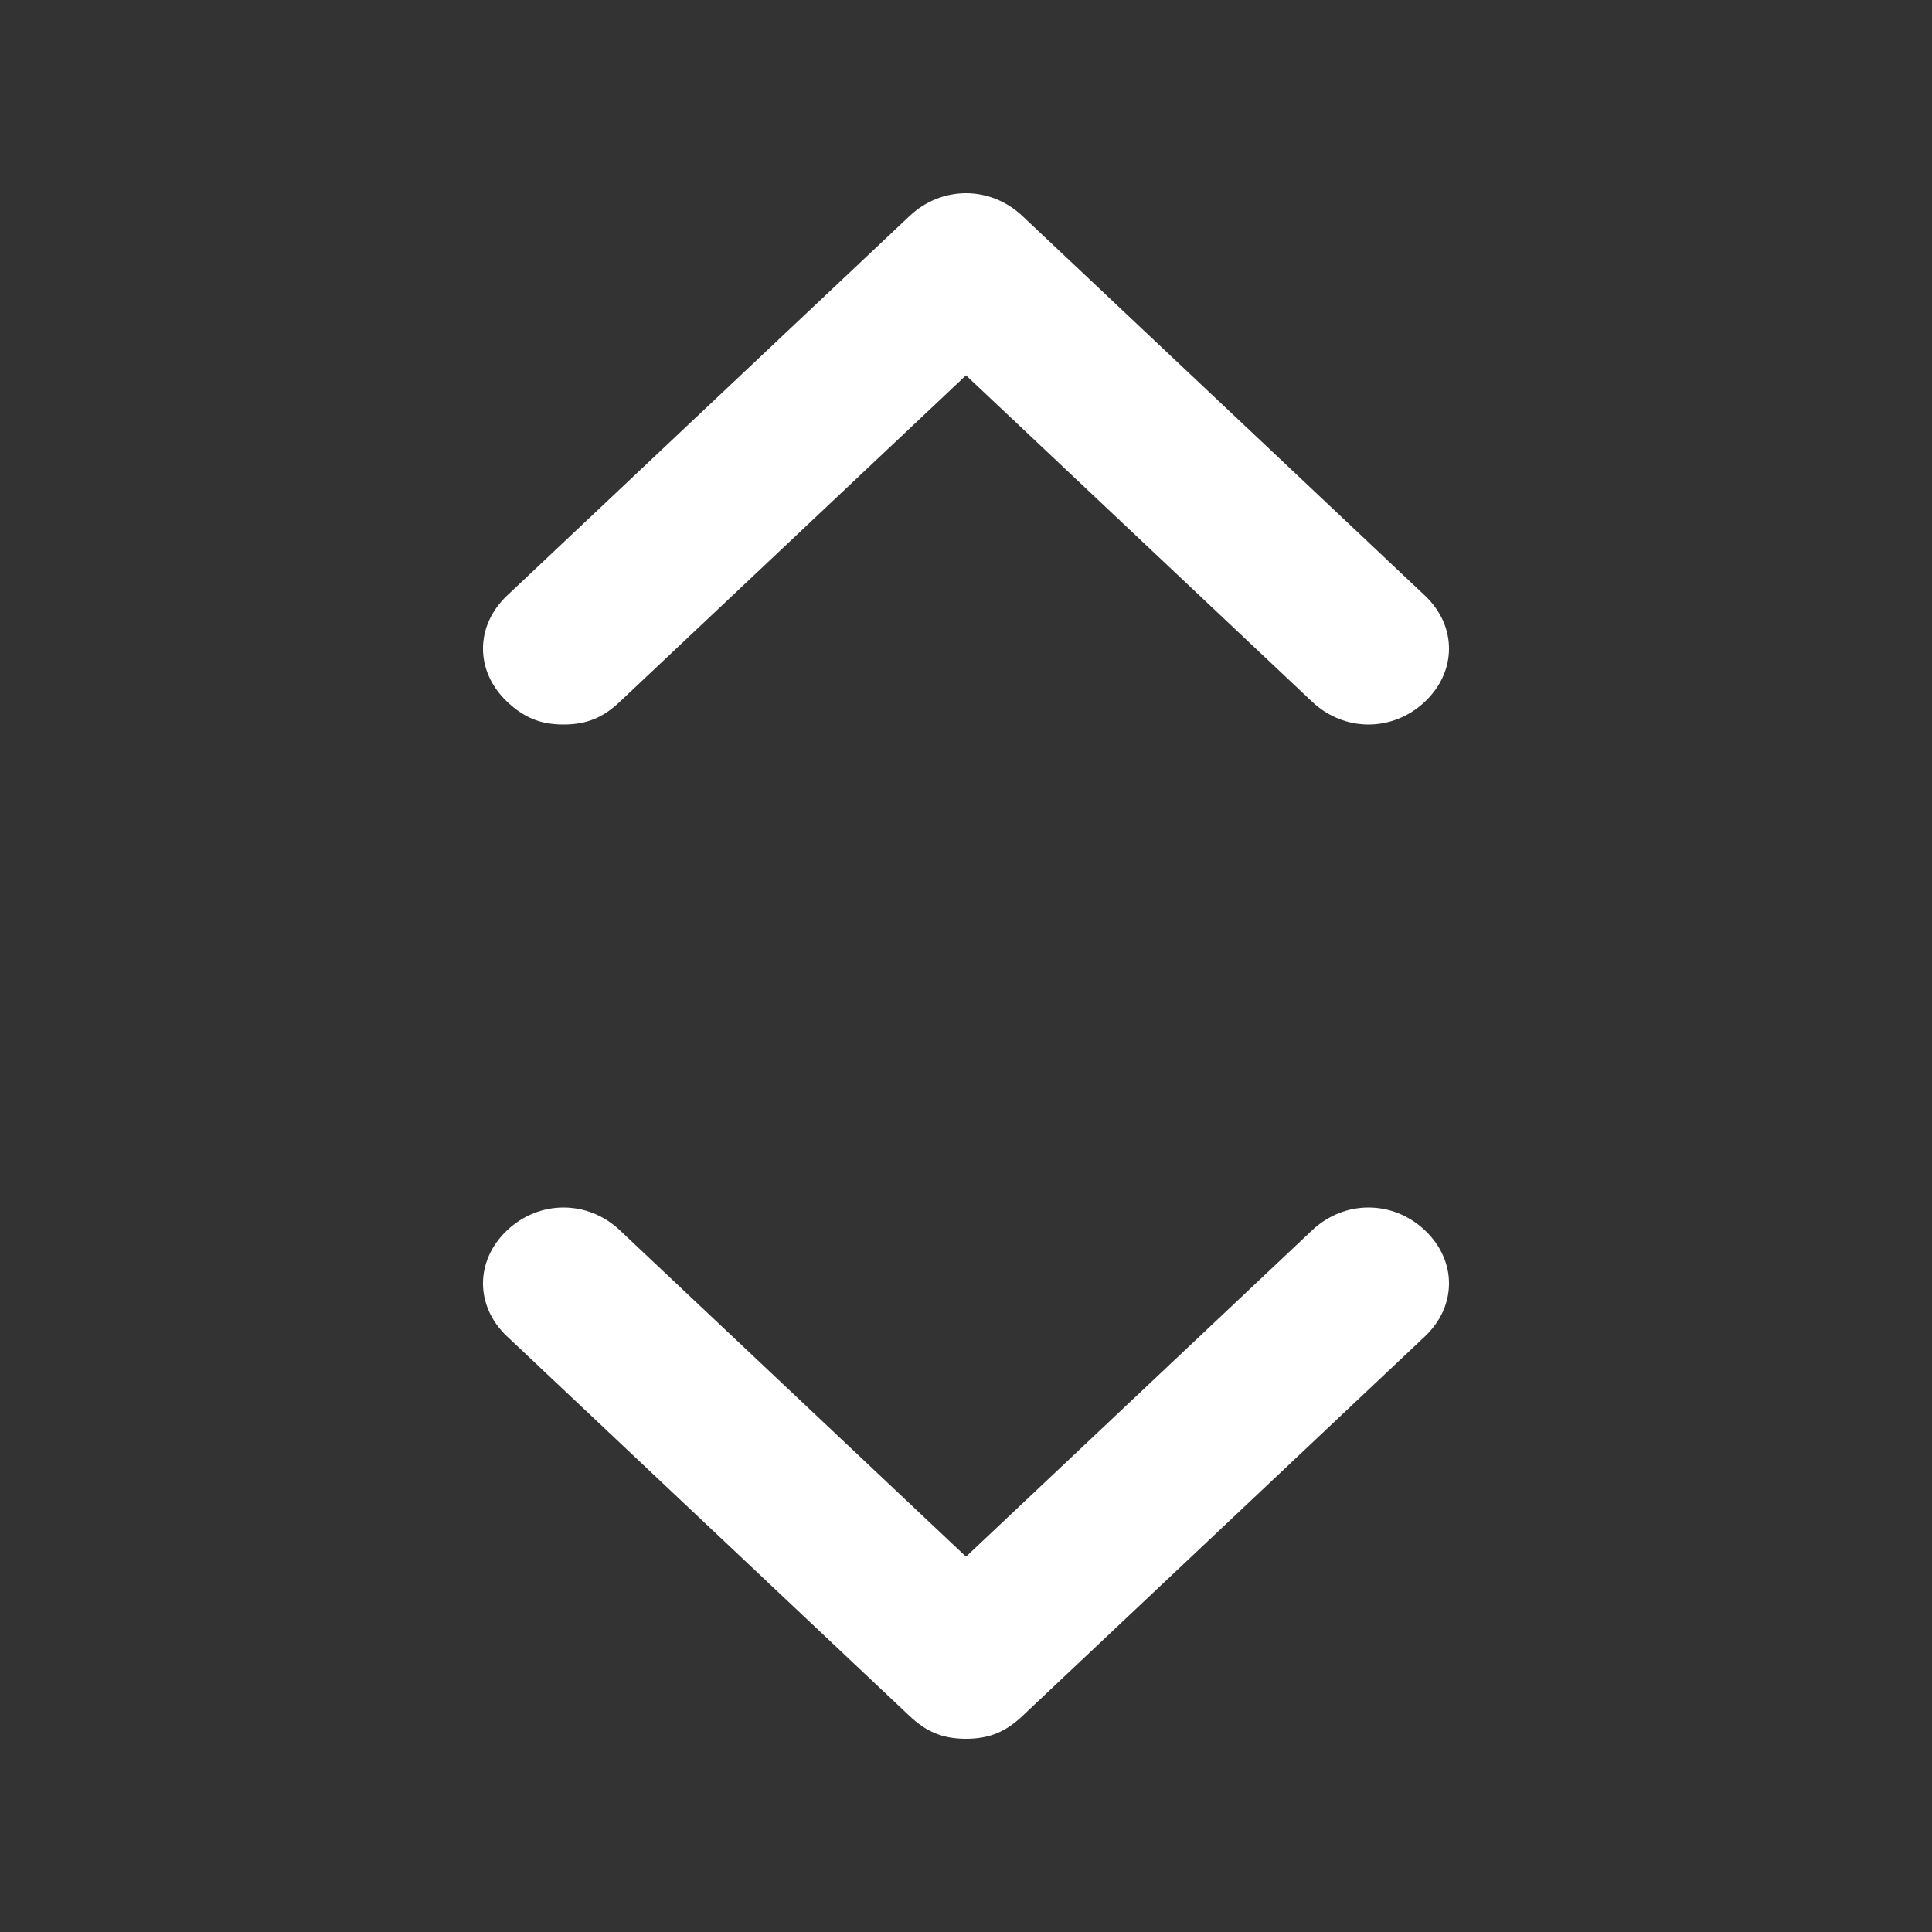
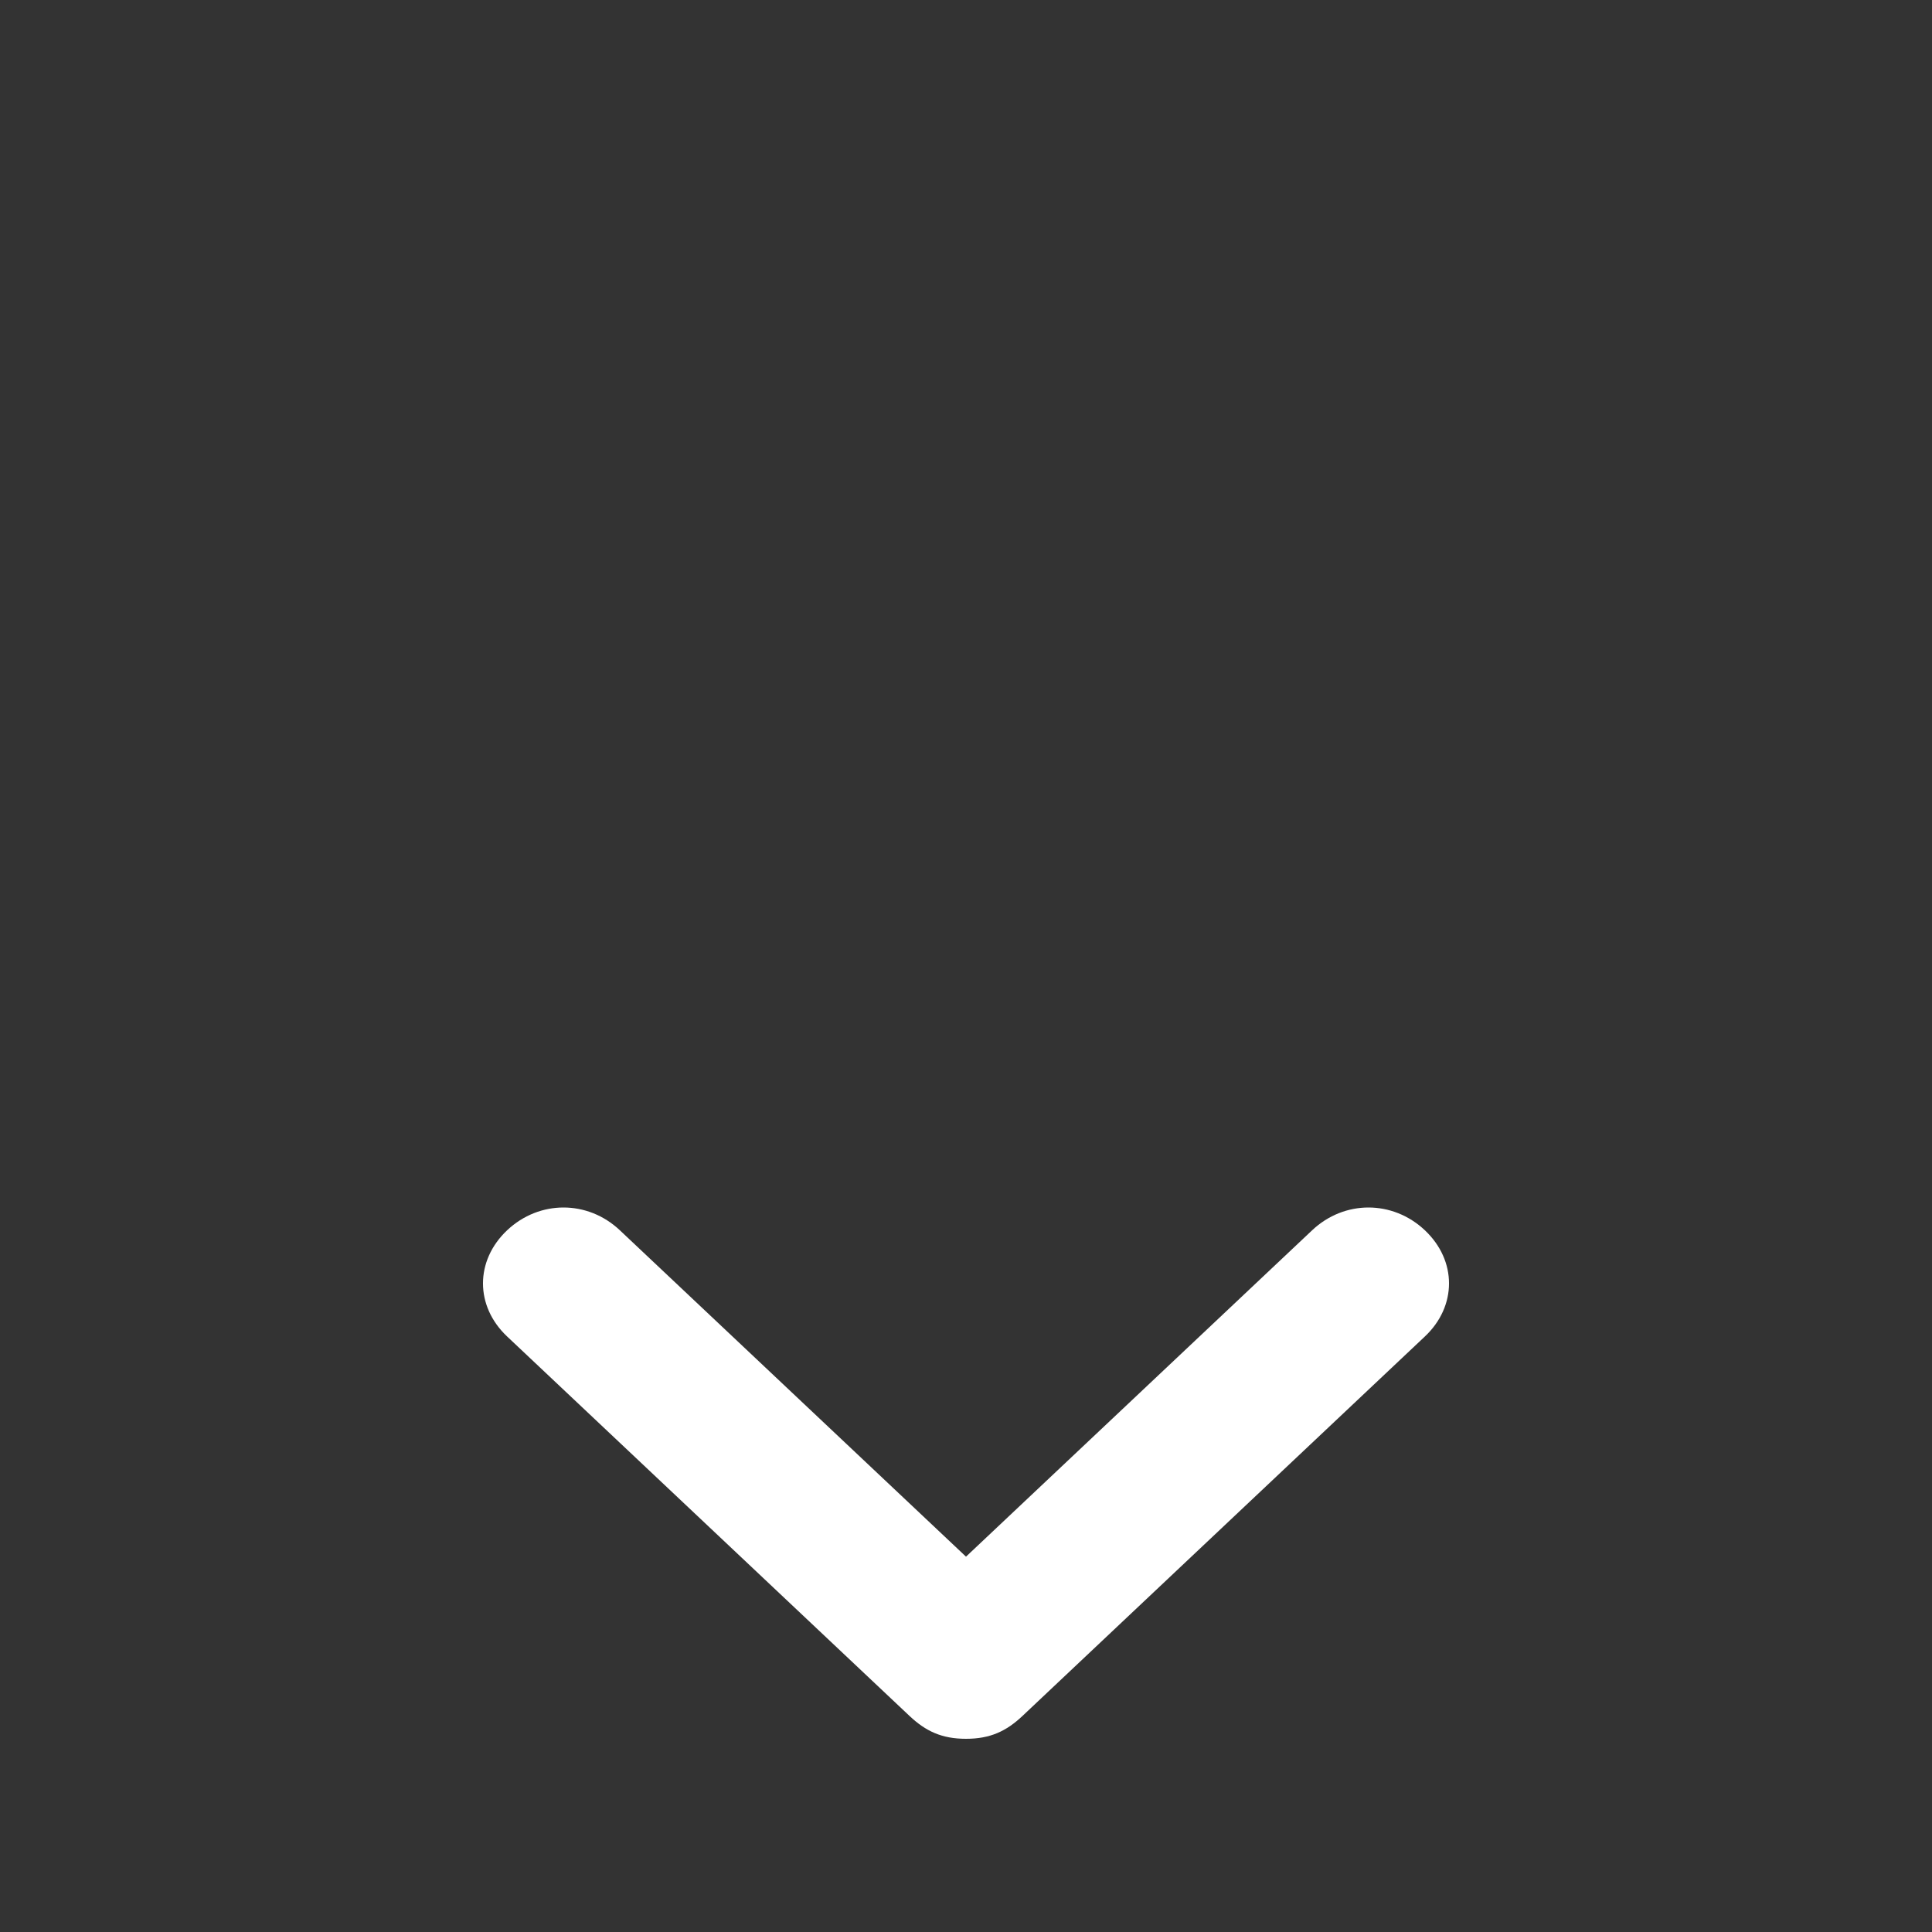
<svg xmlns="http://www.w3.org/2000/svg" width="40px" height="40px" viewBox="0 0 40 40" version="1.1">
  <rect x="0" y="0" width="40" height="40" fill="#333333" stroke="none" />
  <title>button_icon/up copy</title>
  <g id="button_icon/up-copy" stroke="none" stroke-width="1" fill="none" fill-rule="evenodd">
    <g id="Group" transform="translate(-109, -197)" />
    <g id="unfold" transform="translate(10, 4)" fill="#FFFFFF" fill-rule="nonzero">
-       <path d="M10,32 C9.5,32 9.167,31.843 8.833,31.529 L0.5,23.671 C-0.167,23.043 -0.167,22.1 0.5,21.471 C1.167,20.843 2.167,20.843 2.833,21.471 L10,28.229 L17.167,21.471 C17.833,20.843 18.833,20.843 19.5,21.471 C20.167,22.1 20.167,23.043 19.5,23.671 L11.167,31.529 C10.833,31.843 10.5,32 10,32 L10,32 Z" id="Path" />
-       <path d="M1.667,11 C1.167,11 0.833,10.843 0.5,10.529 C-0.167,9.9 -0.167,8.957 0.5,8.329 L8.833,0.471 C9.5,-0.157 10.5,-0.157 11.167,0.471 L19.5,8.329 C20.167,8.957 20.167,9.9 19.5,10.529 C18.833,11.157 17.833,11.157 17.167,10.529 L10,3.771 L2.833,10.529 C2.5,10.843 2.167,11 1.667,11 L1.667,11 Z" id="Path" />
+       <path d="M10,32 C9.5,32 9.167,31.843 8.833,31.529 L0.5,23.671 C-0.167,23.043 -0.167,22.1 0.5,21.471 C1.167,20.843 2.167,20.843 2.833,21.471 L10,28.229 L17.167,21.471 C17.833,20.843 18.833,20.843 19.5,21.471 C20.167,22.1 20.167,23.043 19.5,23.671 L11.167,31.529 C10.833,31.843 10.5,32 10,32 L10,32 " id="Path" />
    </g>
  </g>
</svg>